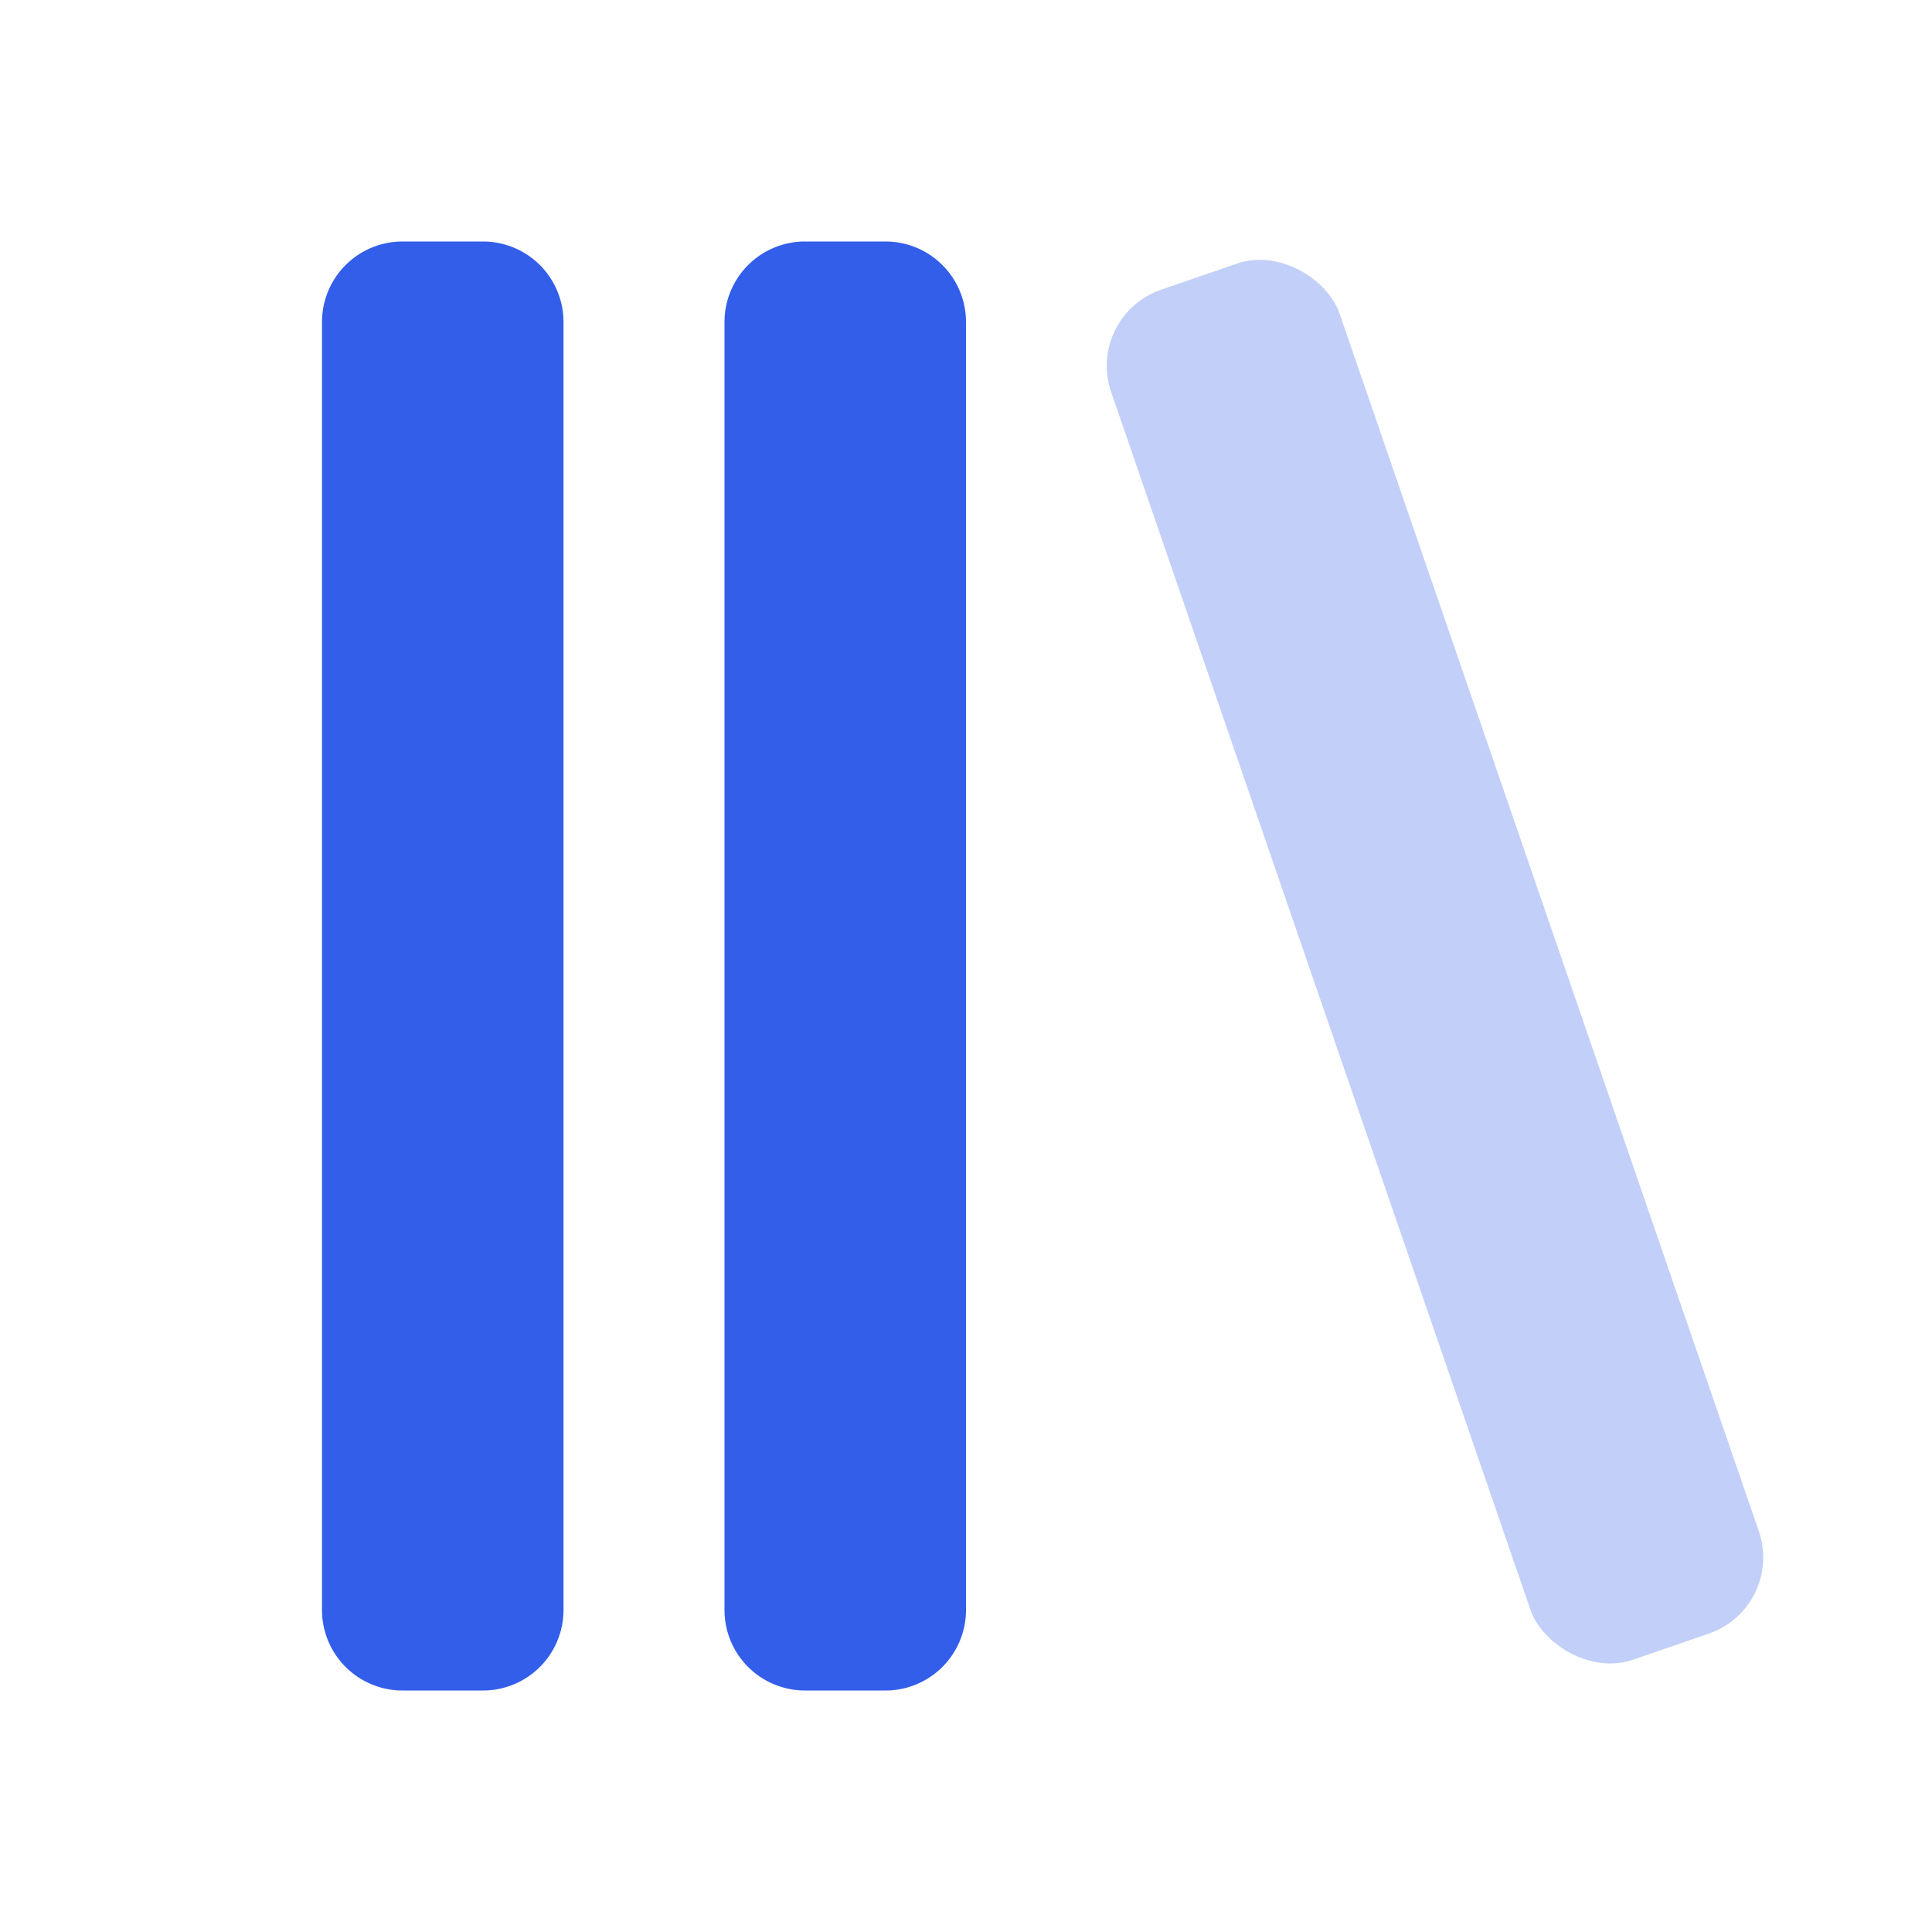
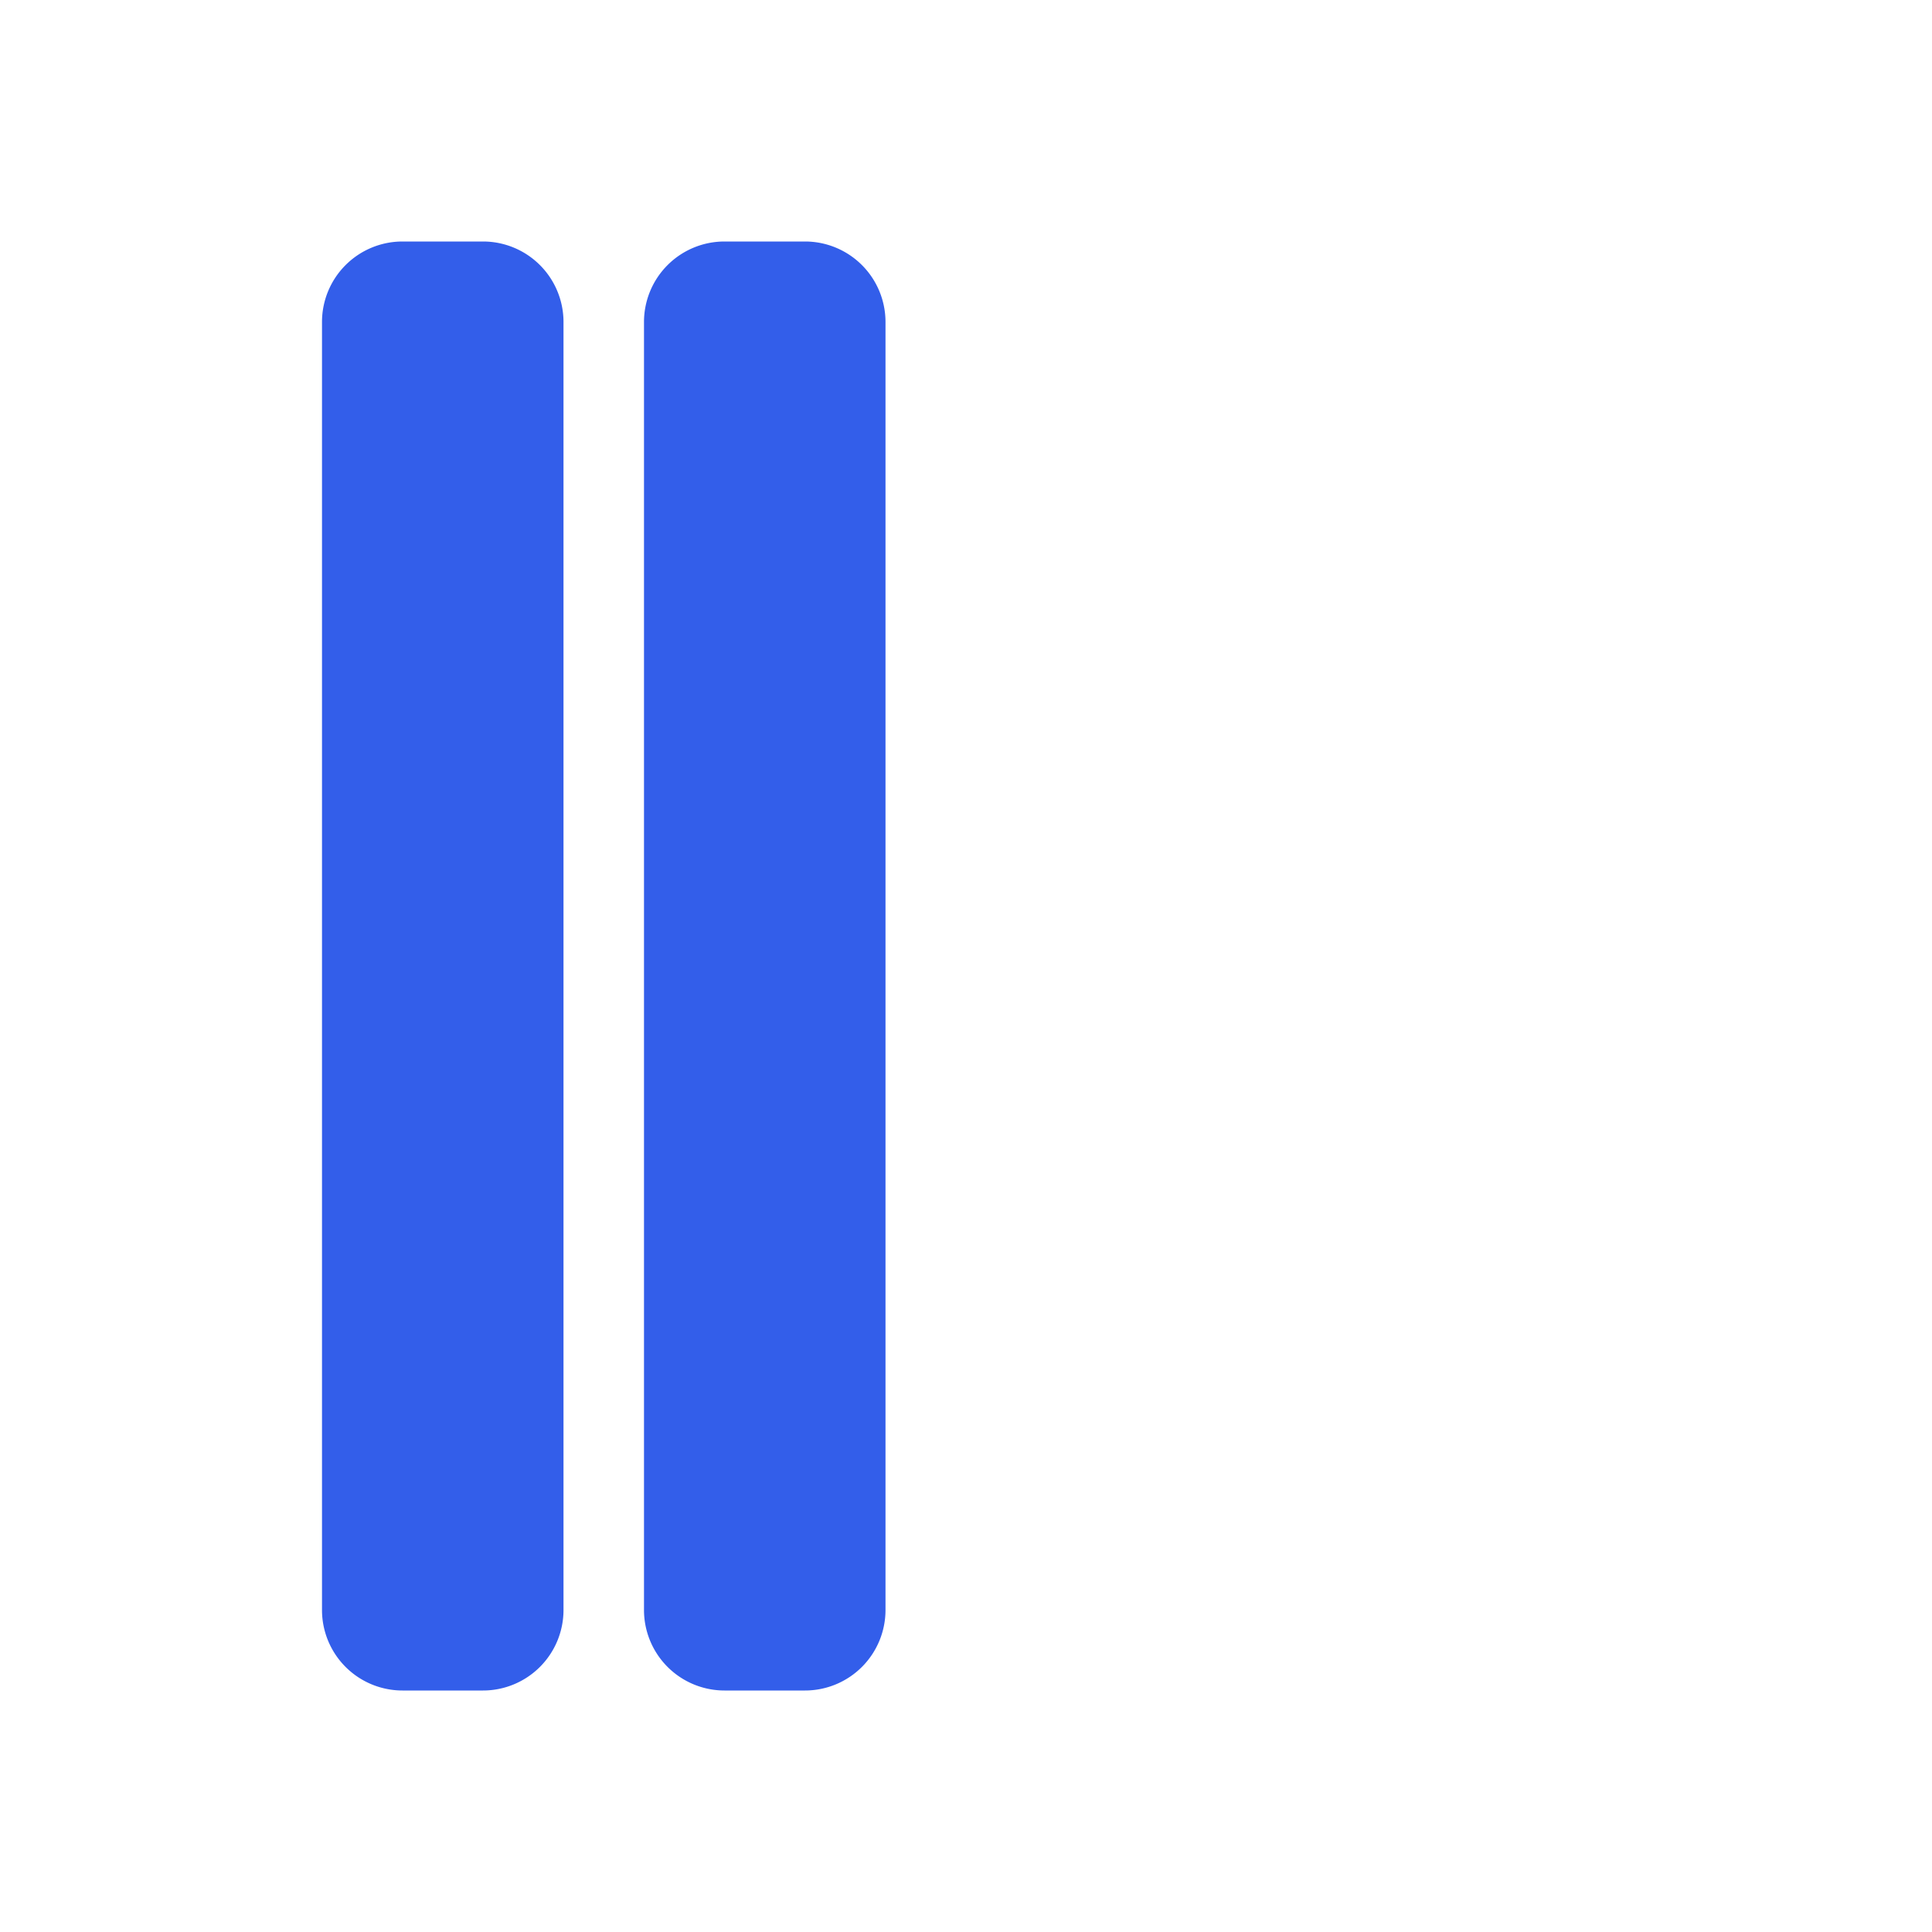
<svg xmlns="http://www.w3.org/2000/svg" width="24" height="24" viewBox="0 0 24 24">
  <g fill="none" fill-rule="evenodd">
-     <path d="M0 0h24v24H0z" />
-     <path d="M5 3h1a1 1 0 011 1v16a1 1 0 01-1 1H5a1 1 0 01-1-1V4a1 1 0 011-1zm5 0h1a1 1 0 011 1v16a1 1 0 01-1 1h-1a1 1 0 01-1-1V4a1 1 0 011-1z" fill="#335EEA" />
-     <rect fill="#335EEA" opacity=".3" transform="rotate(-19 17.826 11.946)" x="16.326" y="2.946" width="3" height="18" rx="1" />
+     <path d="M5 3h1a1 1 0 011 1v16a1 1 0 01-1 1H5a1 1 0 01-1-1V4a1 1 0 011-1zm5 0a1 1 0 011 1v16a1 1 0 01-1 1h-1a1 1 0 01-1-1V4a1 1 0 011-1z" fill="#335EEA" />
  </g>
</svg>